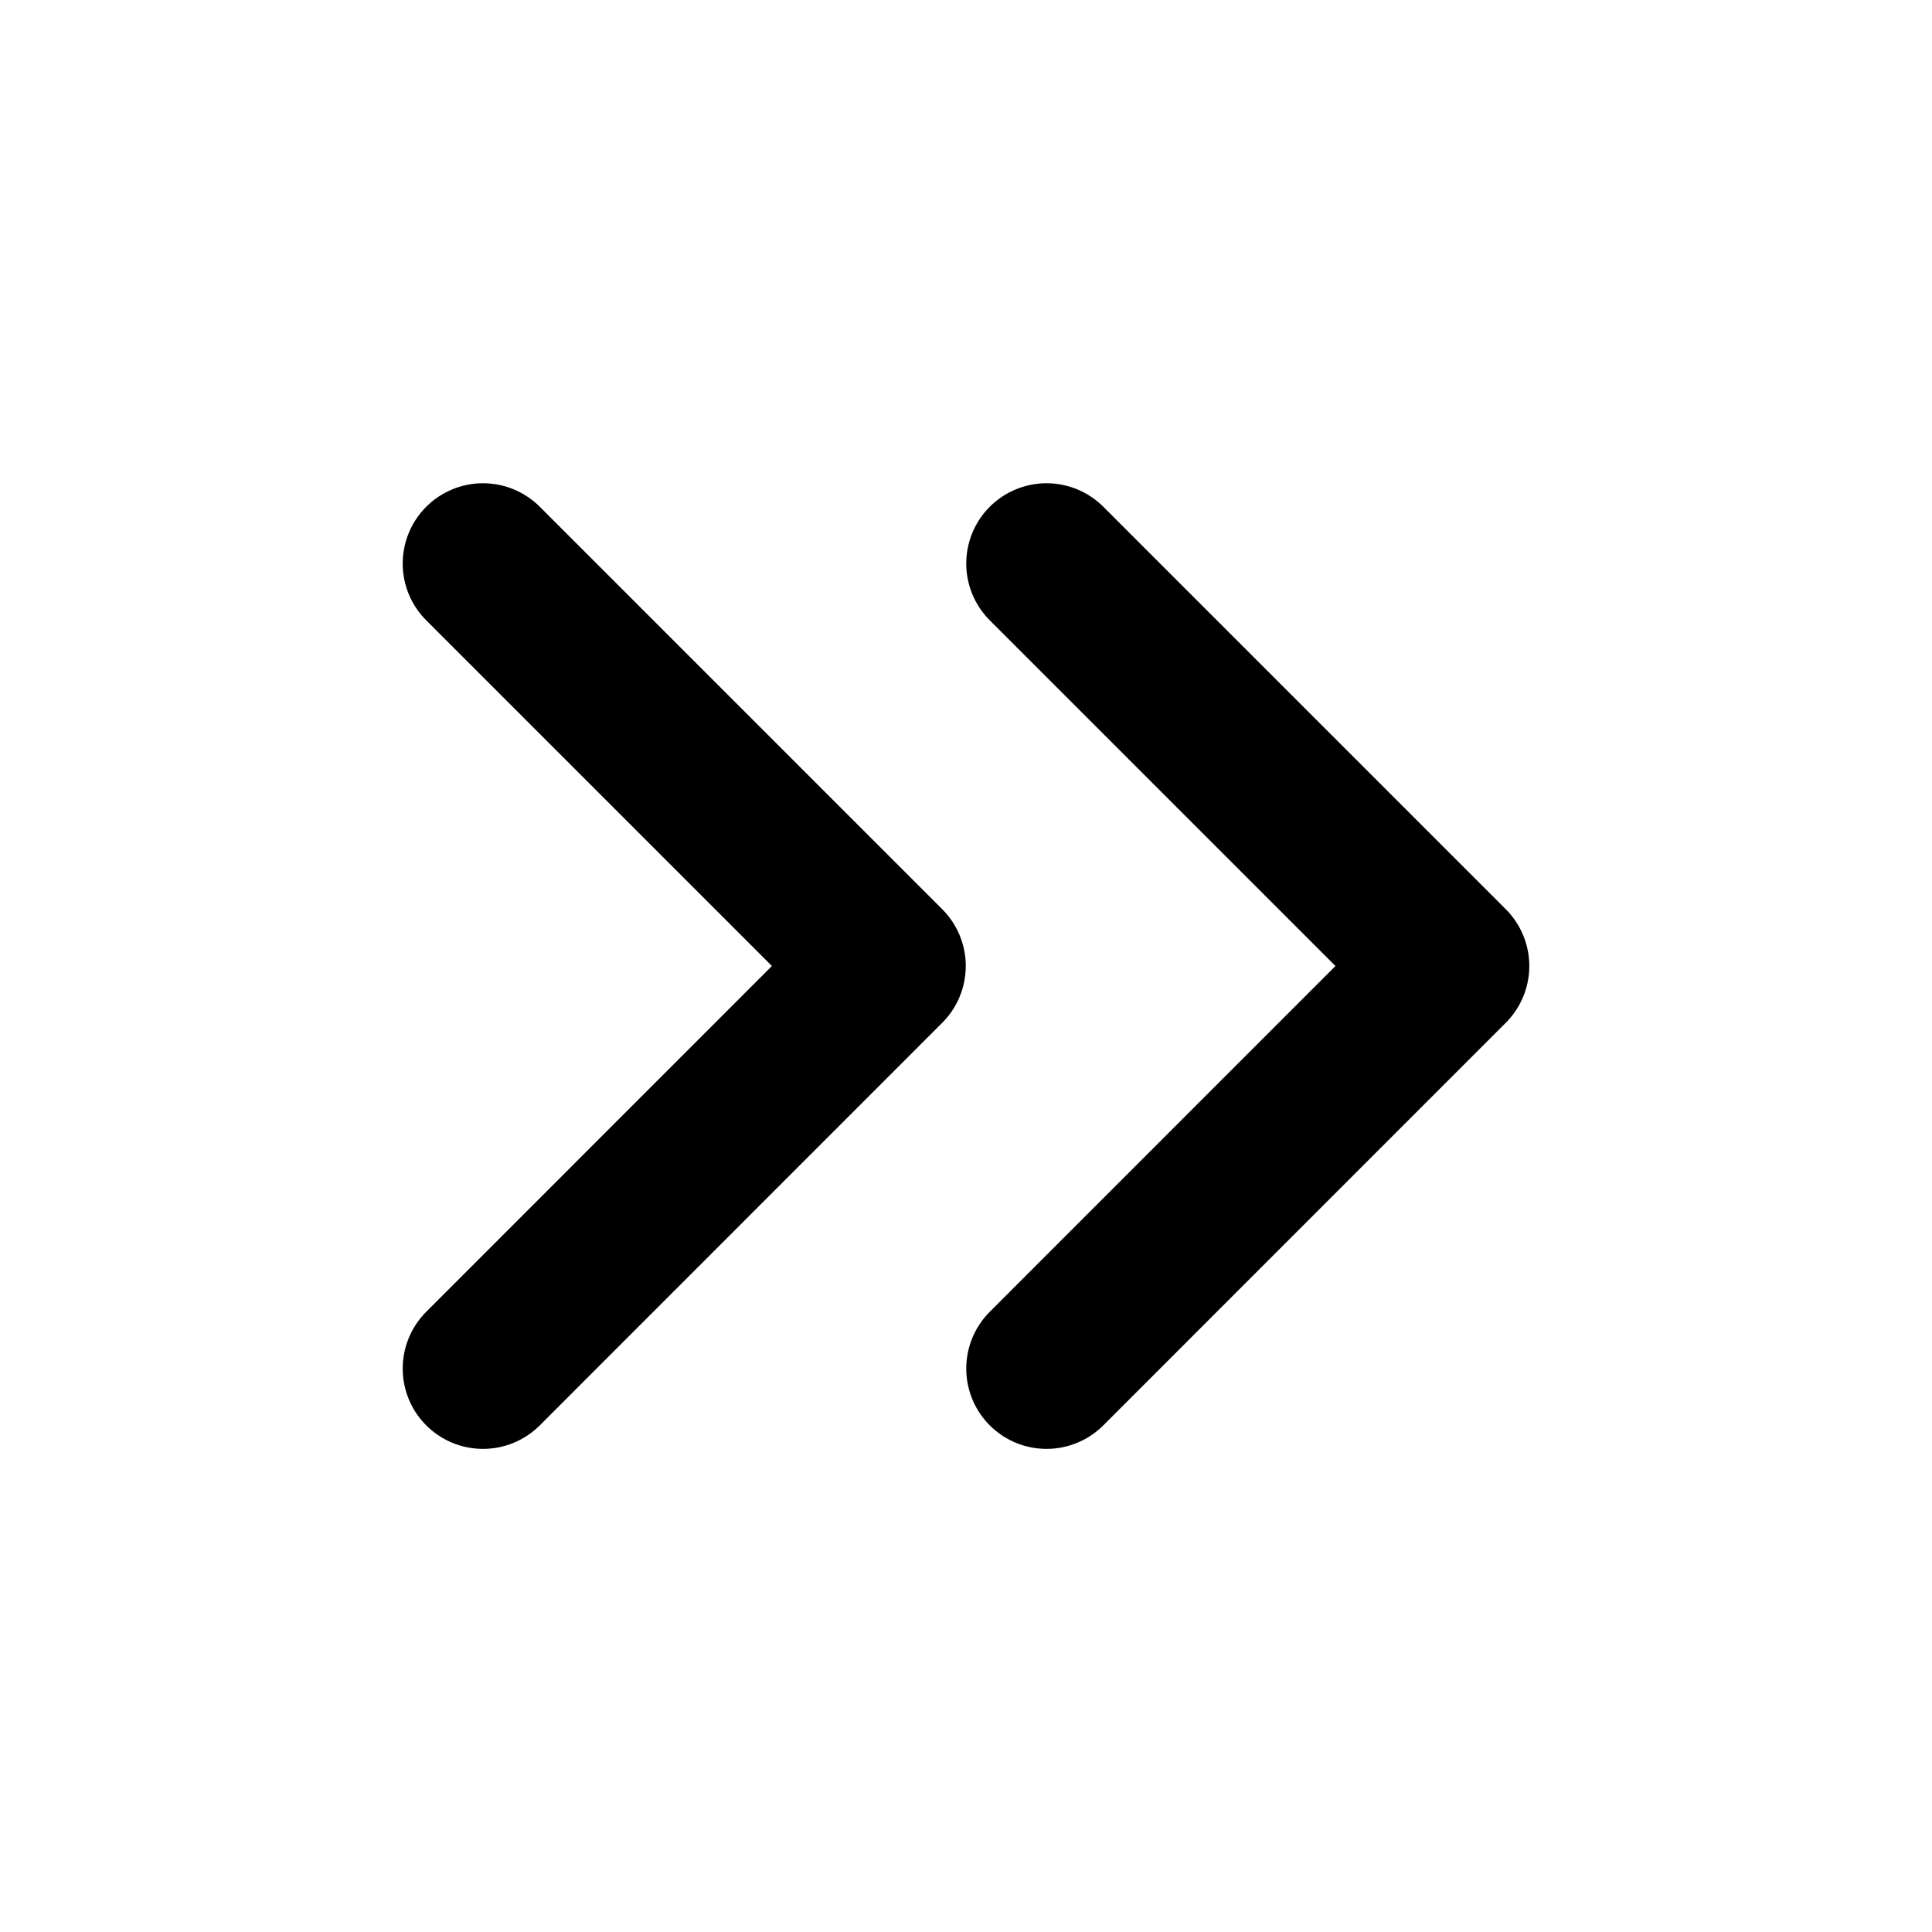
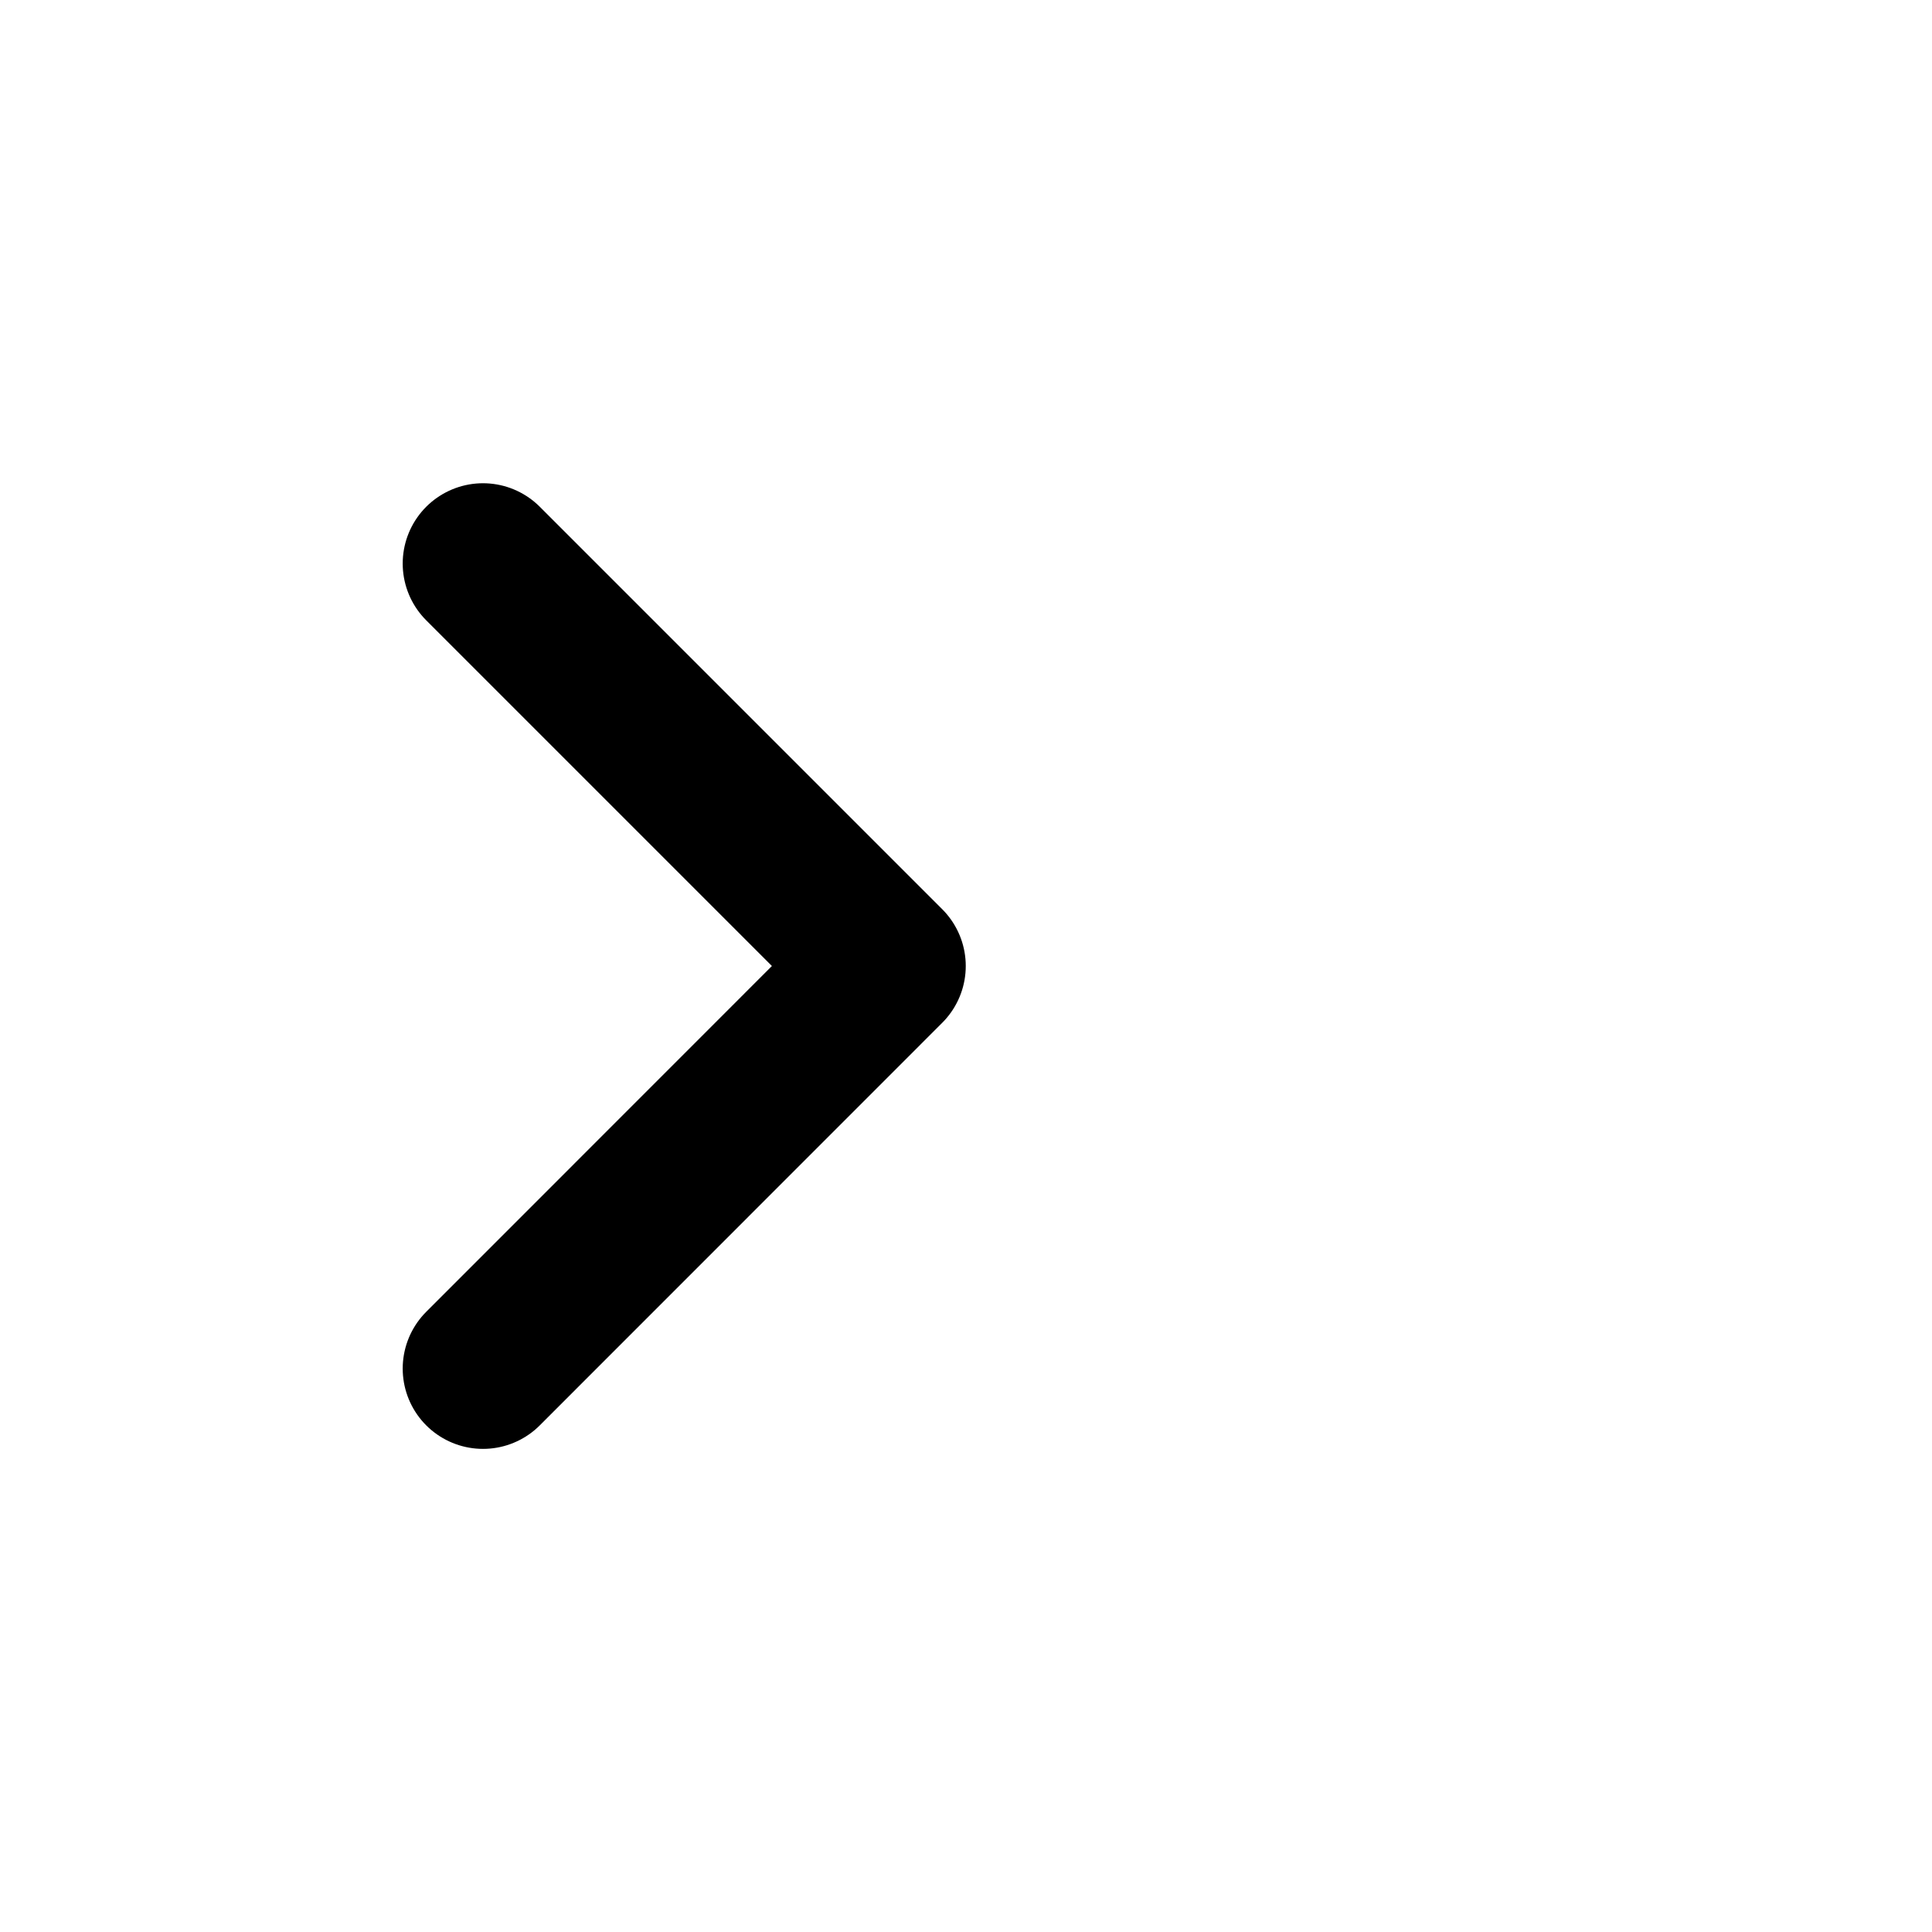
<svg xmlns="http://www.w3.org/2000/svg" width="16" height="16" viewBox="0 0 16 16" fill="none">
-   <path d="M8.667 11.334L12 8L8.667 4.667" stroke="currentColor" stroke-width="1.33" stroke-linecap="round" stroke-linejoin="round" />
  <path d="M4 11.334L7.333 8L4 4.667" stroke="currentColor" stroke-width="1.33" stroke-linecap="round" stroke-linejoin="round" />
</svg>